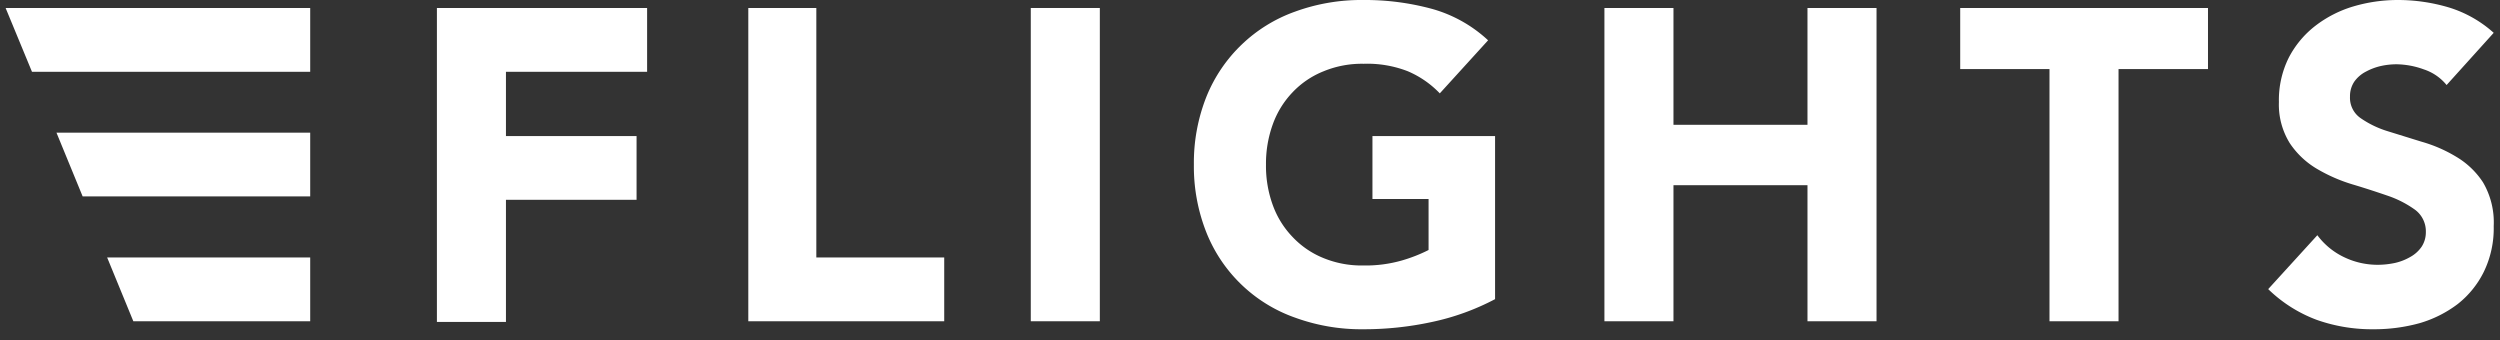
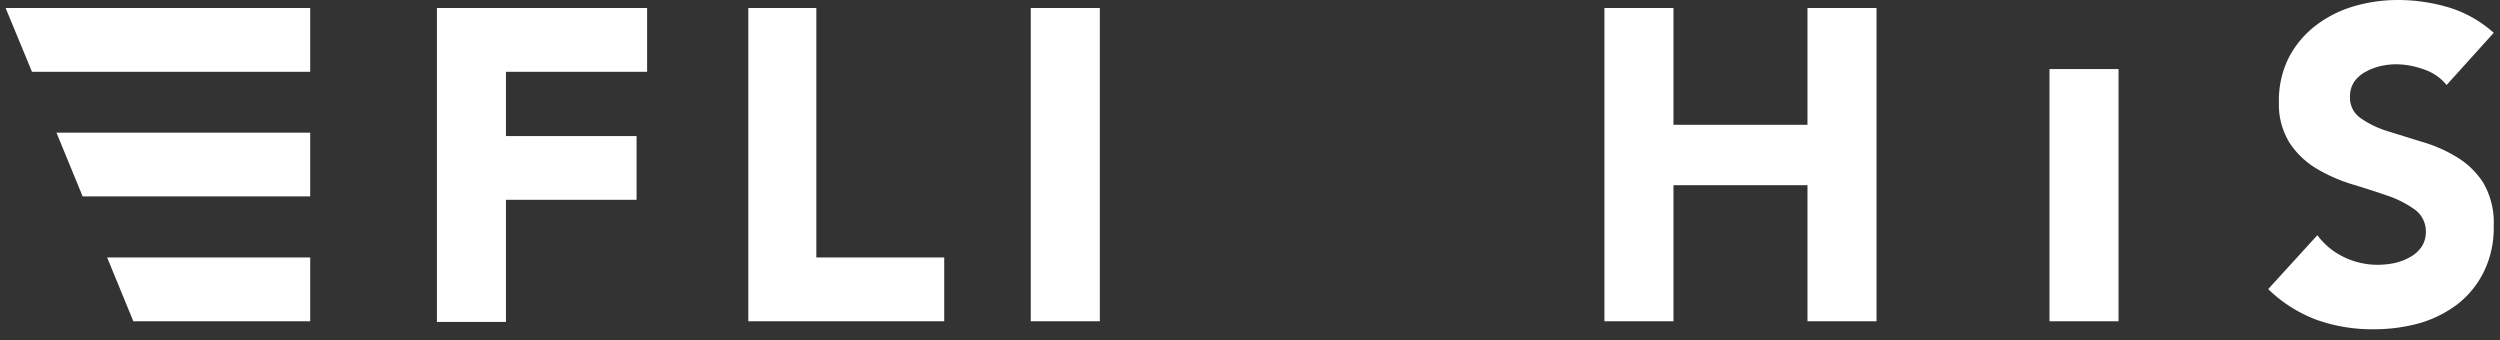
<svg xmlns="http://www.w3.org/2000/svg" id="レイヤー_1" data-name="レイヤー 1" viewBox="0 0 147 20" width="147" height="20">
  <rect x="0" y="0" width="147" height="20" fill="#333333" stroke="none" />
  <defs>
    <style>.cls-1{fill:#ffffff;}</style>
  </defs>
  <title>logo</title>
  <polygon class="cls-1" points="18.24 7.8 3.32 7.8 4.86 11.55 18.24 11.55 18.24 7.8" />
  <polygon class="cls-1" points="18.24 15.14 6.3 15.14 7.84 18.89 18.24 18.89 18.24 15.14" />
  <polygon class="cls-1" points="18.24 0.47 0.33 0.47 1.88 4.22 18.24 4.22 18.24 0.47" />
  <path class="cls-1" d="M25.69.47H38.05V4.22h-8.3V8h7.68v3.75H29.75v7.18H25.69Z" />
  <path class="cls-1" d="M44,.47H48V15.14h7.52v3.75H44Z" />
  <path class="cls-1" d="M60.61.47h4.06V18.89H60.61Z" />
-   <path class="cls-1" d="M87.91,17.59a14.28,14.28,0,0,1-3.75,1.35,18.87,18.87,0,0,1-4,.42,11.35,11.35,0,0,1-4-.68,8.73,8.73,0,0,1-5.22-5,10.53,10.53,0,0,1-.74-4,10.53,10.53,0,0,1,.74-4,8.81,8.81,0,0,1,5.22-5,11.35,11.35,0,0,1,4-.68,15,15,0,0,1,4.07.53,8,8,0,0,1,3.27,1.84L84.66,5.49a5.68,5.68,0,0,0-1.88-1.3,6.57,6.57,0,0,0-2.6-.44,5.9,5.9,0,0,0-2.35.44A5.13,5.13,0,0,0,76,5.43a5.32,5.32,0,0,0-1.16,1.88,6.78,6.78,0,0,0-.4,2.37,6.72,6.72,0,0,0,.4,2.38A5.27,5.27,0,0,0,76,13.93a5.13,5.13,0,0,0,1.81,1.24,5.9,5.9,0,0,0,2.35.44,7.75,7.75,0,0,0,2.29-.3A9,9,0,0,0,84,14.7v-3H80.7V8h7.21Z" />
  <path class="cls-1" d="M94.34.47H98.4V7.34h7.88V.47h4.06V18.89h-4.06v-8H98.4v8H94.34Z" />
-   <path class="cls-1" d="M120.51,4.06h-5.25V.47h14.57V4.06h-5.26V18.89h-4.06Z" />
+   <path class="cls-1" d="M120.51,4.06h-5.25h14.57V4.06h-5.26V18.89h-4.06Z" />
  <path class="cls-1" d="M143.86,5a2.88,2.88,0,0,0-1.34-.92,4.83,4.83,0,0,0-1.6-.3,4.24,4.24,0,0,0-.92.1,3.46,3.46,0,0,0-.88.33,1.91,1.91,0,0,0-.68.58,1.53,1.53,0,0,0-.26.89,1.45,1.45,0,0,0,.63,1.27,5.74,5.74,0,0,0,1.57.76l2,.62a8.32,8.32,0,0,1,2.05.89A4.78,4.78,0,0,1,146,10.72a4.65,4.65,0,0,1,.63,2.58,5.84,5.84,0,0,1-.58,2.68,5.5,5.5,0,0,1-1.54,1.9A6.89,6.89,0,0,1,142.28,19a10,10,0,0,1-2.72.36,9.74,9.74,0,0,1-3.33-.55A8.19,8.19,0,0,1,133.37,17l2.89-3.17a4.2,4.2,0,0,0,1.57,1.29,4.54,4.54,0,0,0,2,.45,4.94,4.94,0,0,0,1-.11,3.2,3.2,0,0,0,.91-.36,1.94,1.94,0,0,0,.65-.59,1.55,1.55,0,0,0,.25-.86,1.58,1.58,0,0,0-.64-1.32,6.14,6.14,0,0,0-1.6-.82c-.64-.22-1.34-.45-2.08-.67a9.5,9.5,0,0,1-2.08-.91,4.92,4.92,0,0,1-1.6-1.51A4.29,4.29,0,0,1,134,6a5.58,5.58,0,0,1,.58-2.61,5.66,5.66,0,0,1,1.56-1.87A6.85,6.85,0,0,1,138.37.38,9.22,9.22,0,0,1,141,0a10.51,10.51,0,0,1,3,.44,7,7,0,0,1,2.63,1.49Z" />
</svg>